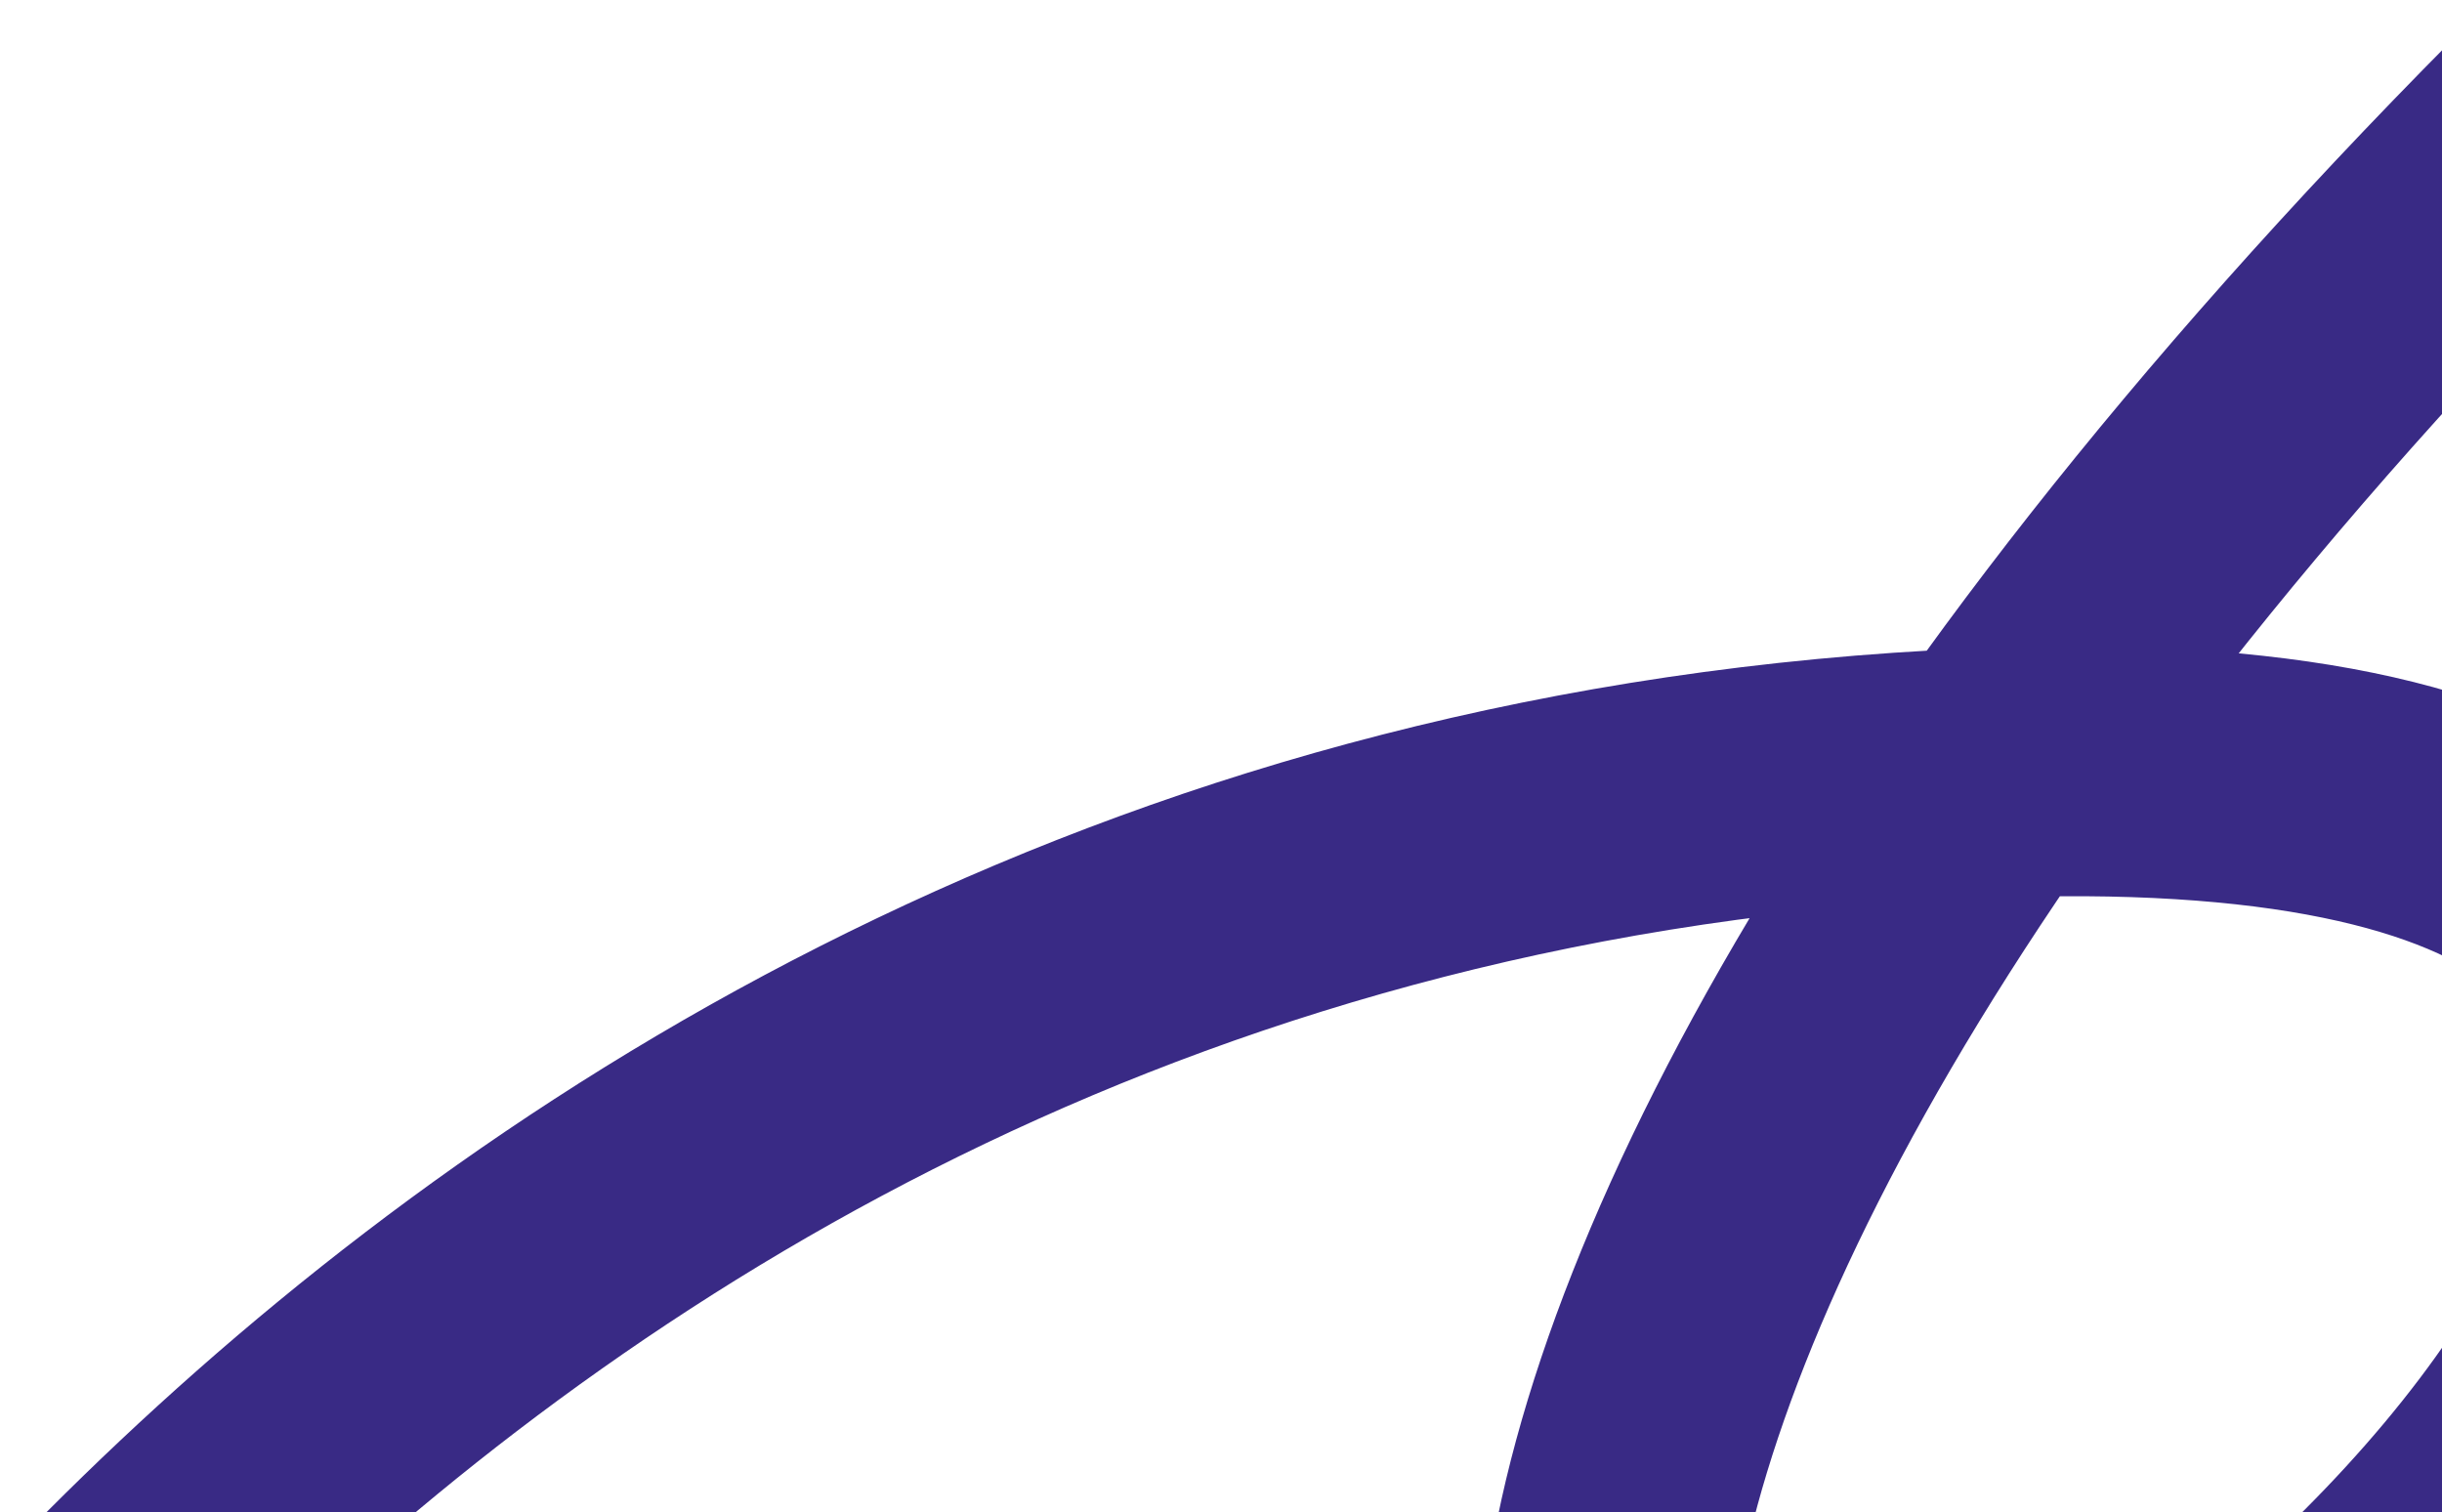
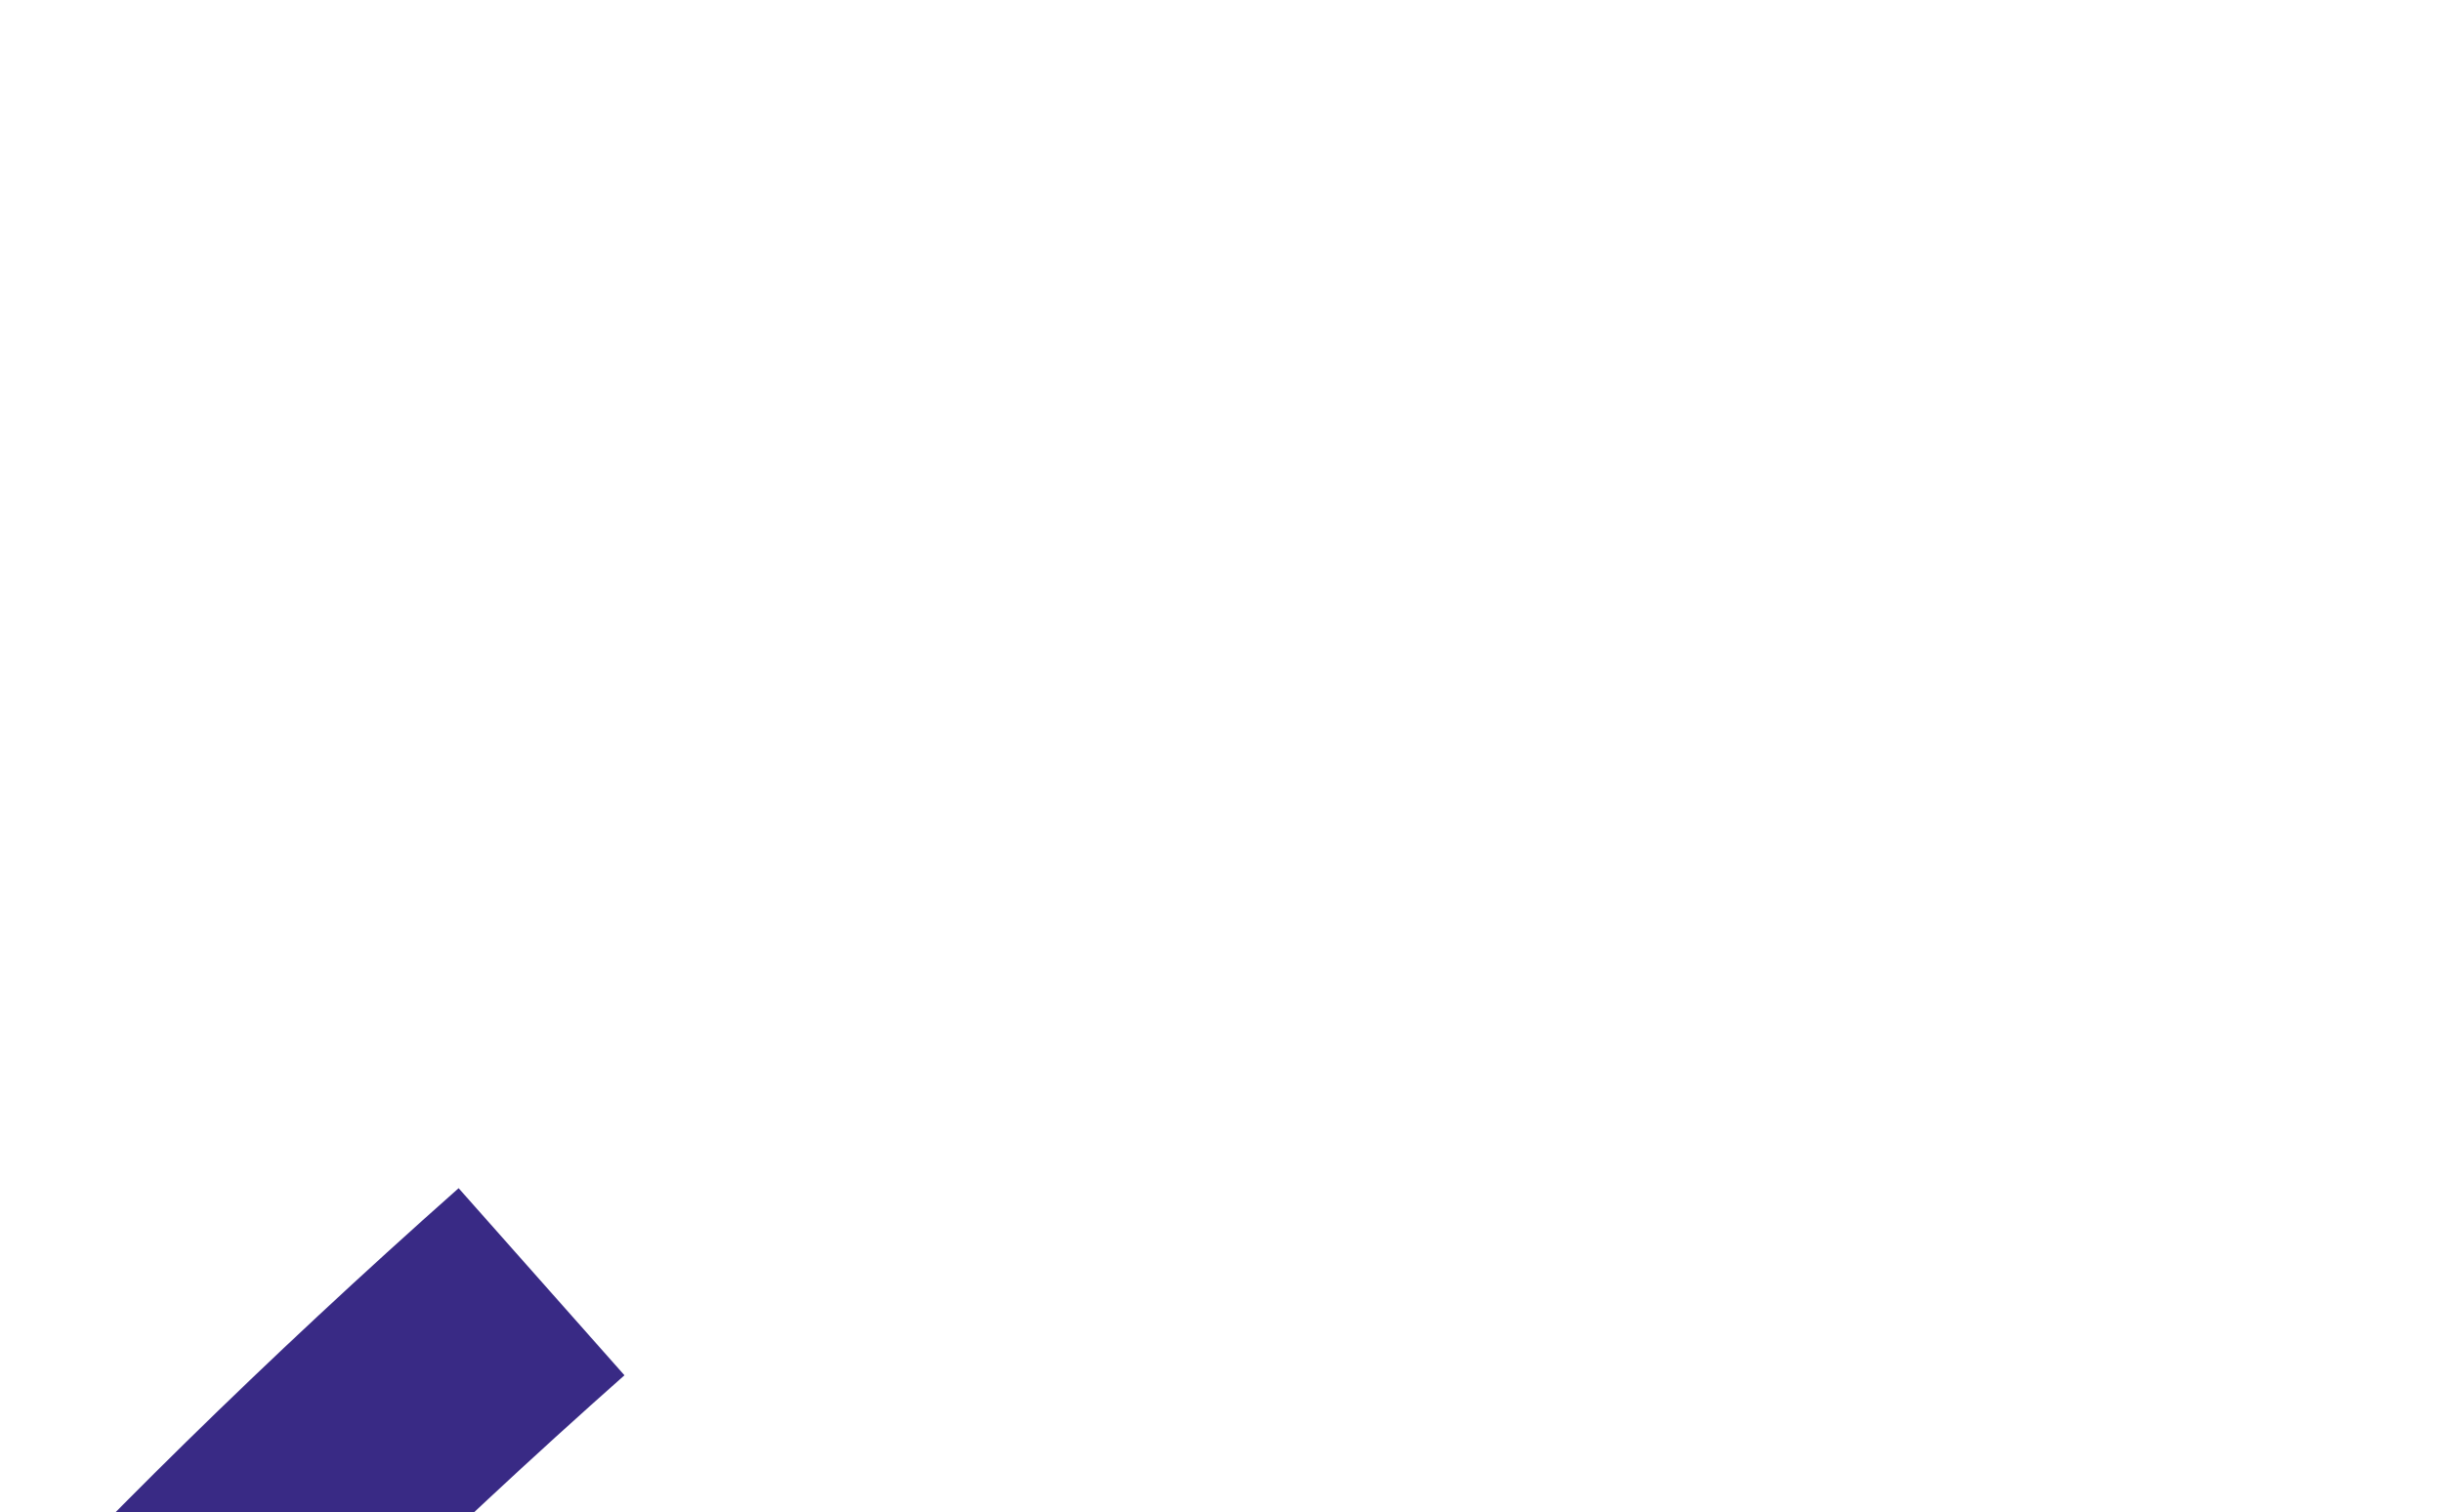
<svg xmlns="http://www.w3.org/2000/svg" version="1.1" id="Layer_2_00000015330236641193373060000001577401171250523021_" x="0px" y="0px" viewBox="0 0 576.3 356.9" style="enable-background:new 0 0 576.3 356.9;" xml:space="preserve">
  <style type="text/css">
	.st0{fill:none;stroke:#392A85;stroke-width:59;stroke-miterlimit:10;}
</style>
  <g id="Layer_1-2">
-     <path class="st0" d="M-83.2,528.5c0,0,168-330,550-346c283.8-11.9,142,197-5,269c-128.4,62.9-145-175,216-495" />
+     <path class="st0" d="M-83.2,528.5c283.8-11.9,142,197-5,269c-128.4,62.9-145-175,216-495" />
  </g>
</svg>